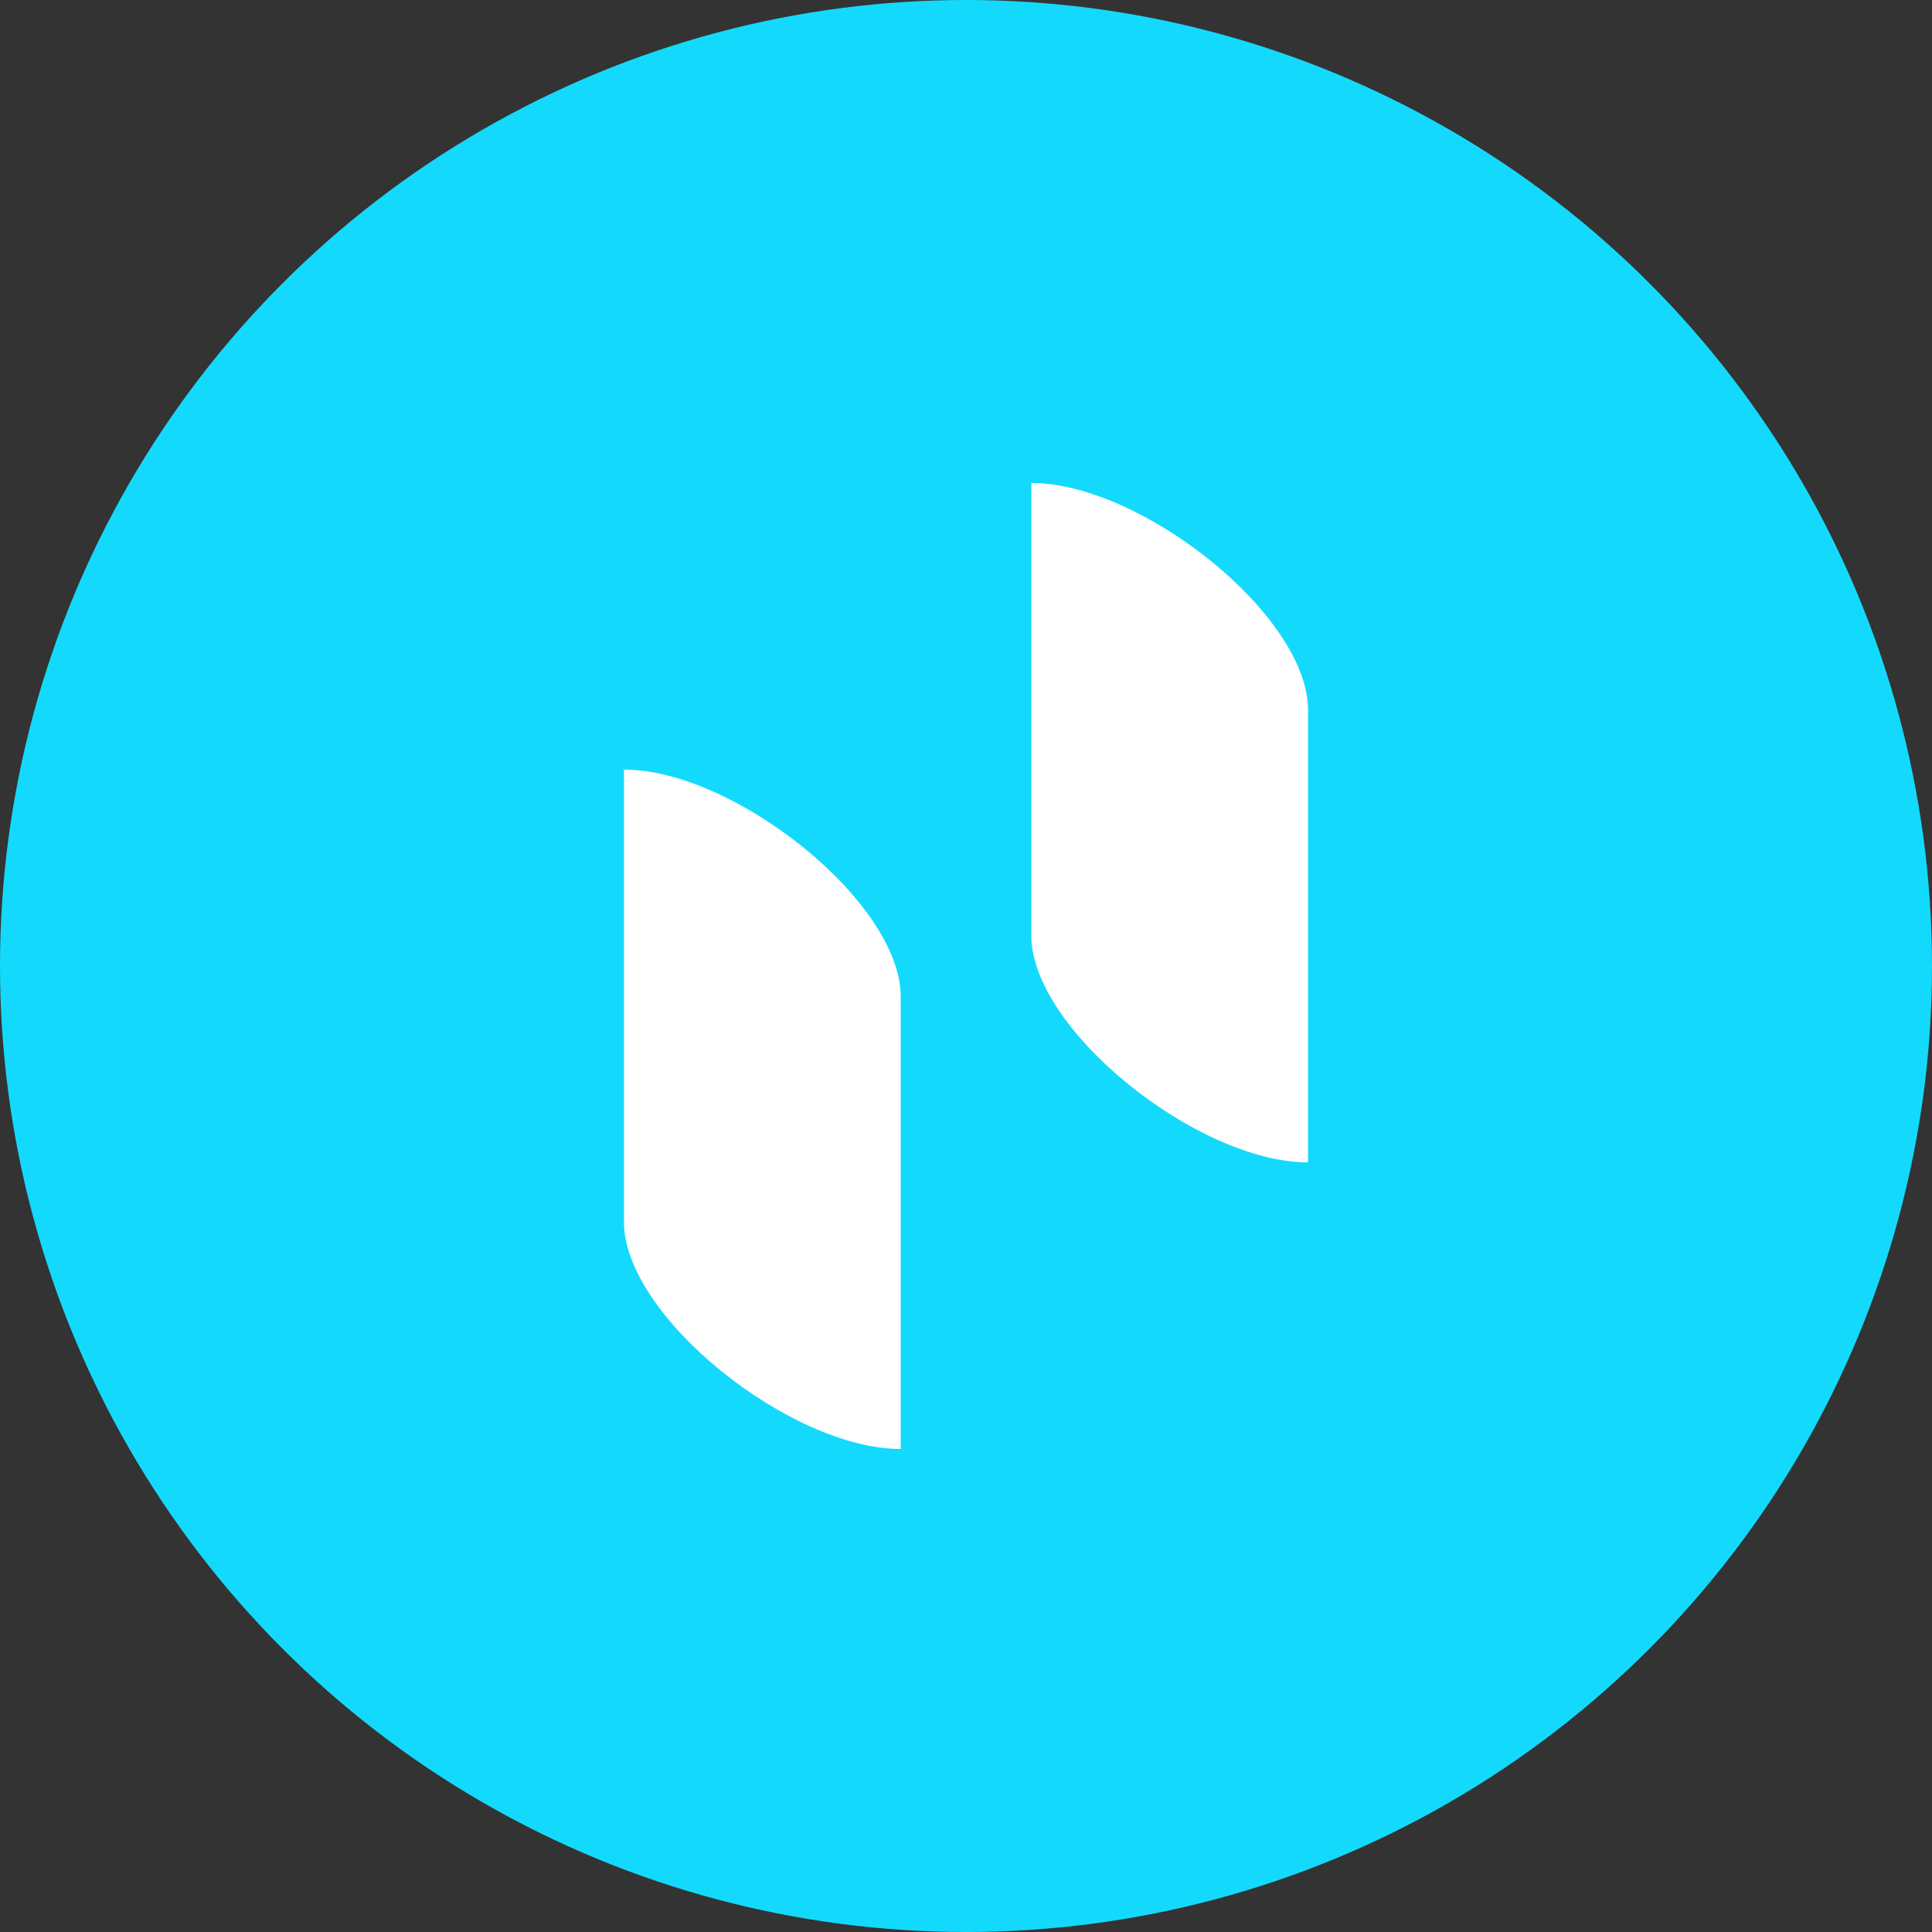
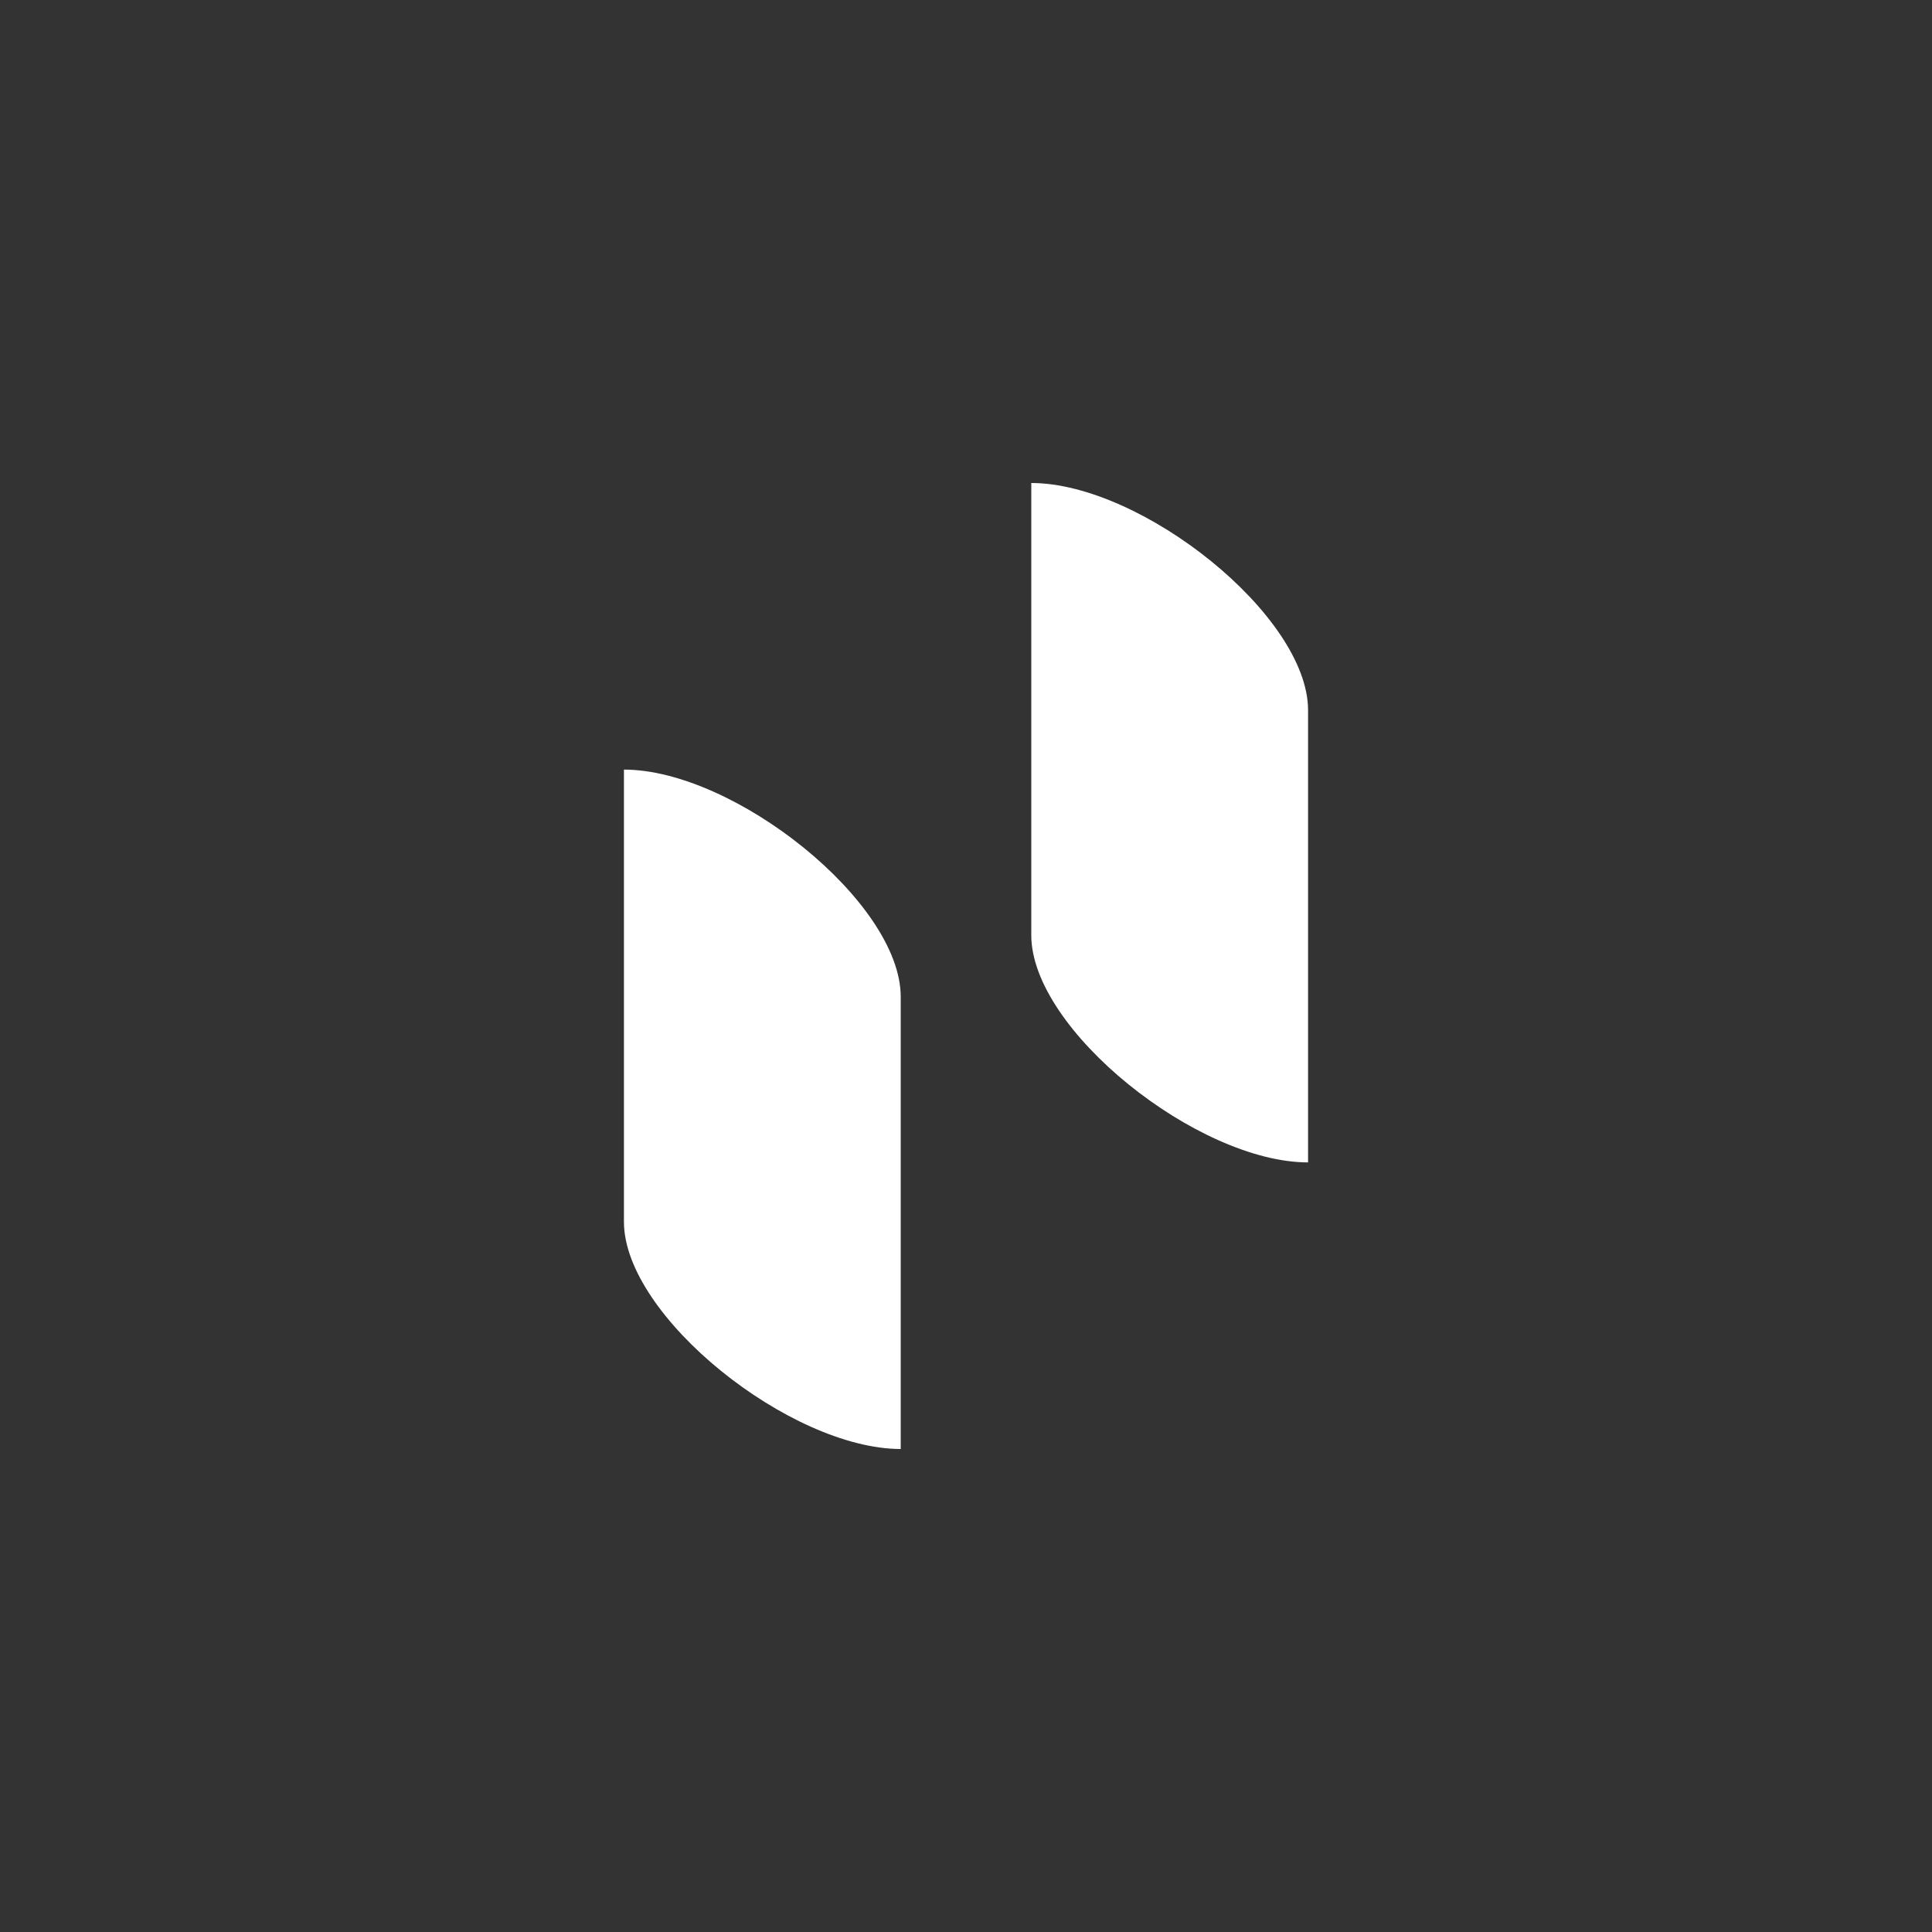
<svg xmlns="http://www.w3.org/2000/svg" width="800px" height="800px" viewBox="0 0 1024 1024">
  <rect x="0" y="0" width="1024" height="1024" fill="#333333" stroke="none" />
-   <circle cx="512" cy="512" r="512" style="fill:#13dafd" />
  <path d="M330.7 407.9v239.7c0 50.1 88.3 120.4 146.7 120.4V528.3c0-50.2-88.3-120.4-146.7-120.4M546.6 256v239.7c0 50.1 88.3 120.4 146.7 120.4V376.4c0-50.2-88.3-120.4-146.7-120.4" style="fill:#fff" />
</svg>